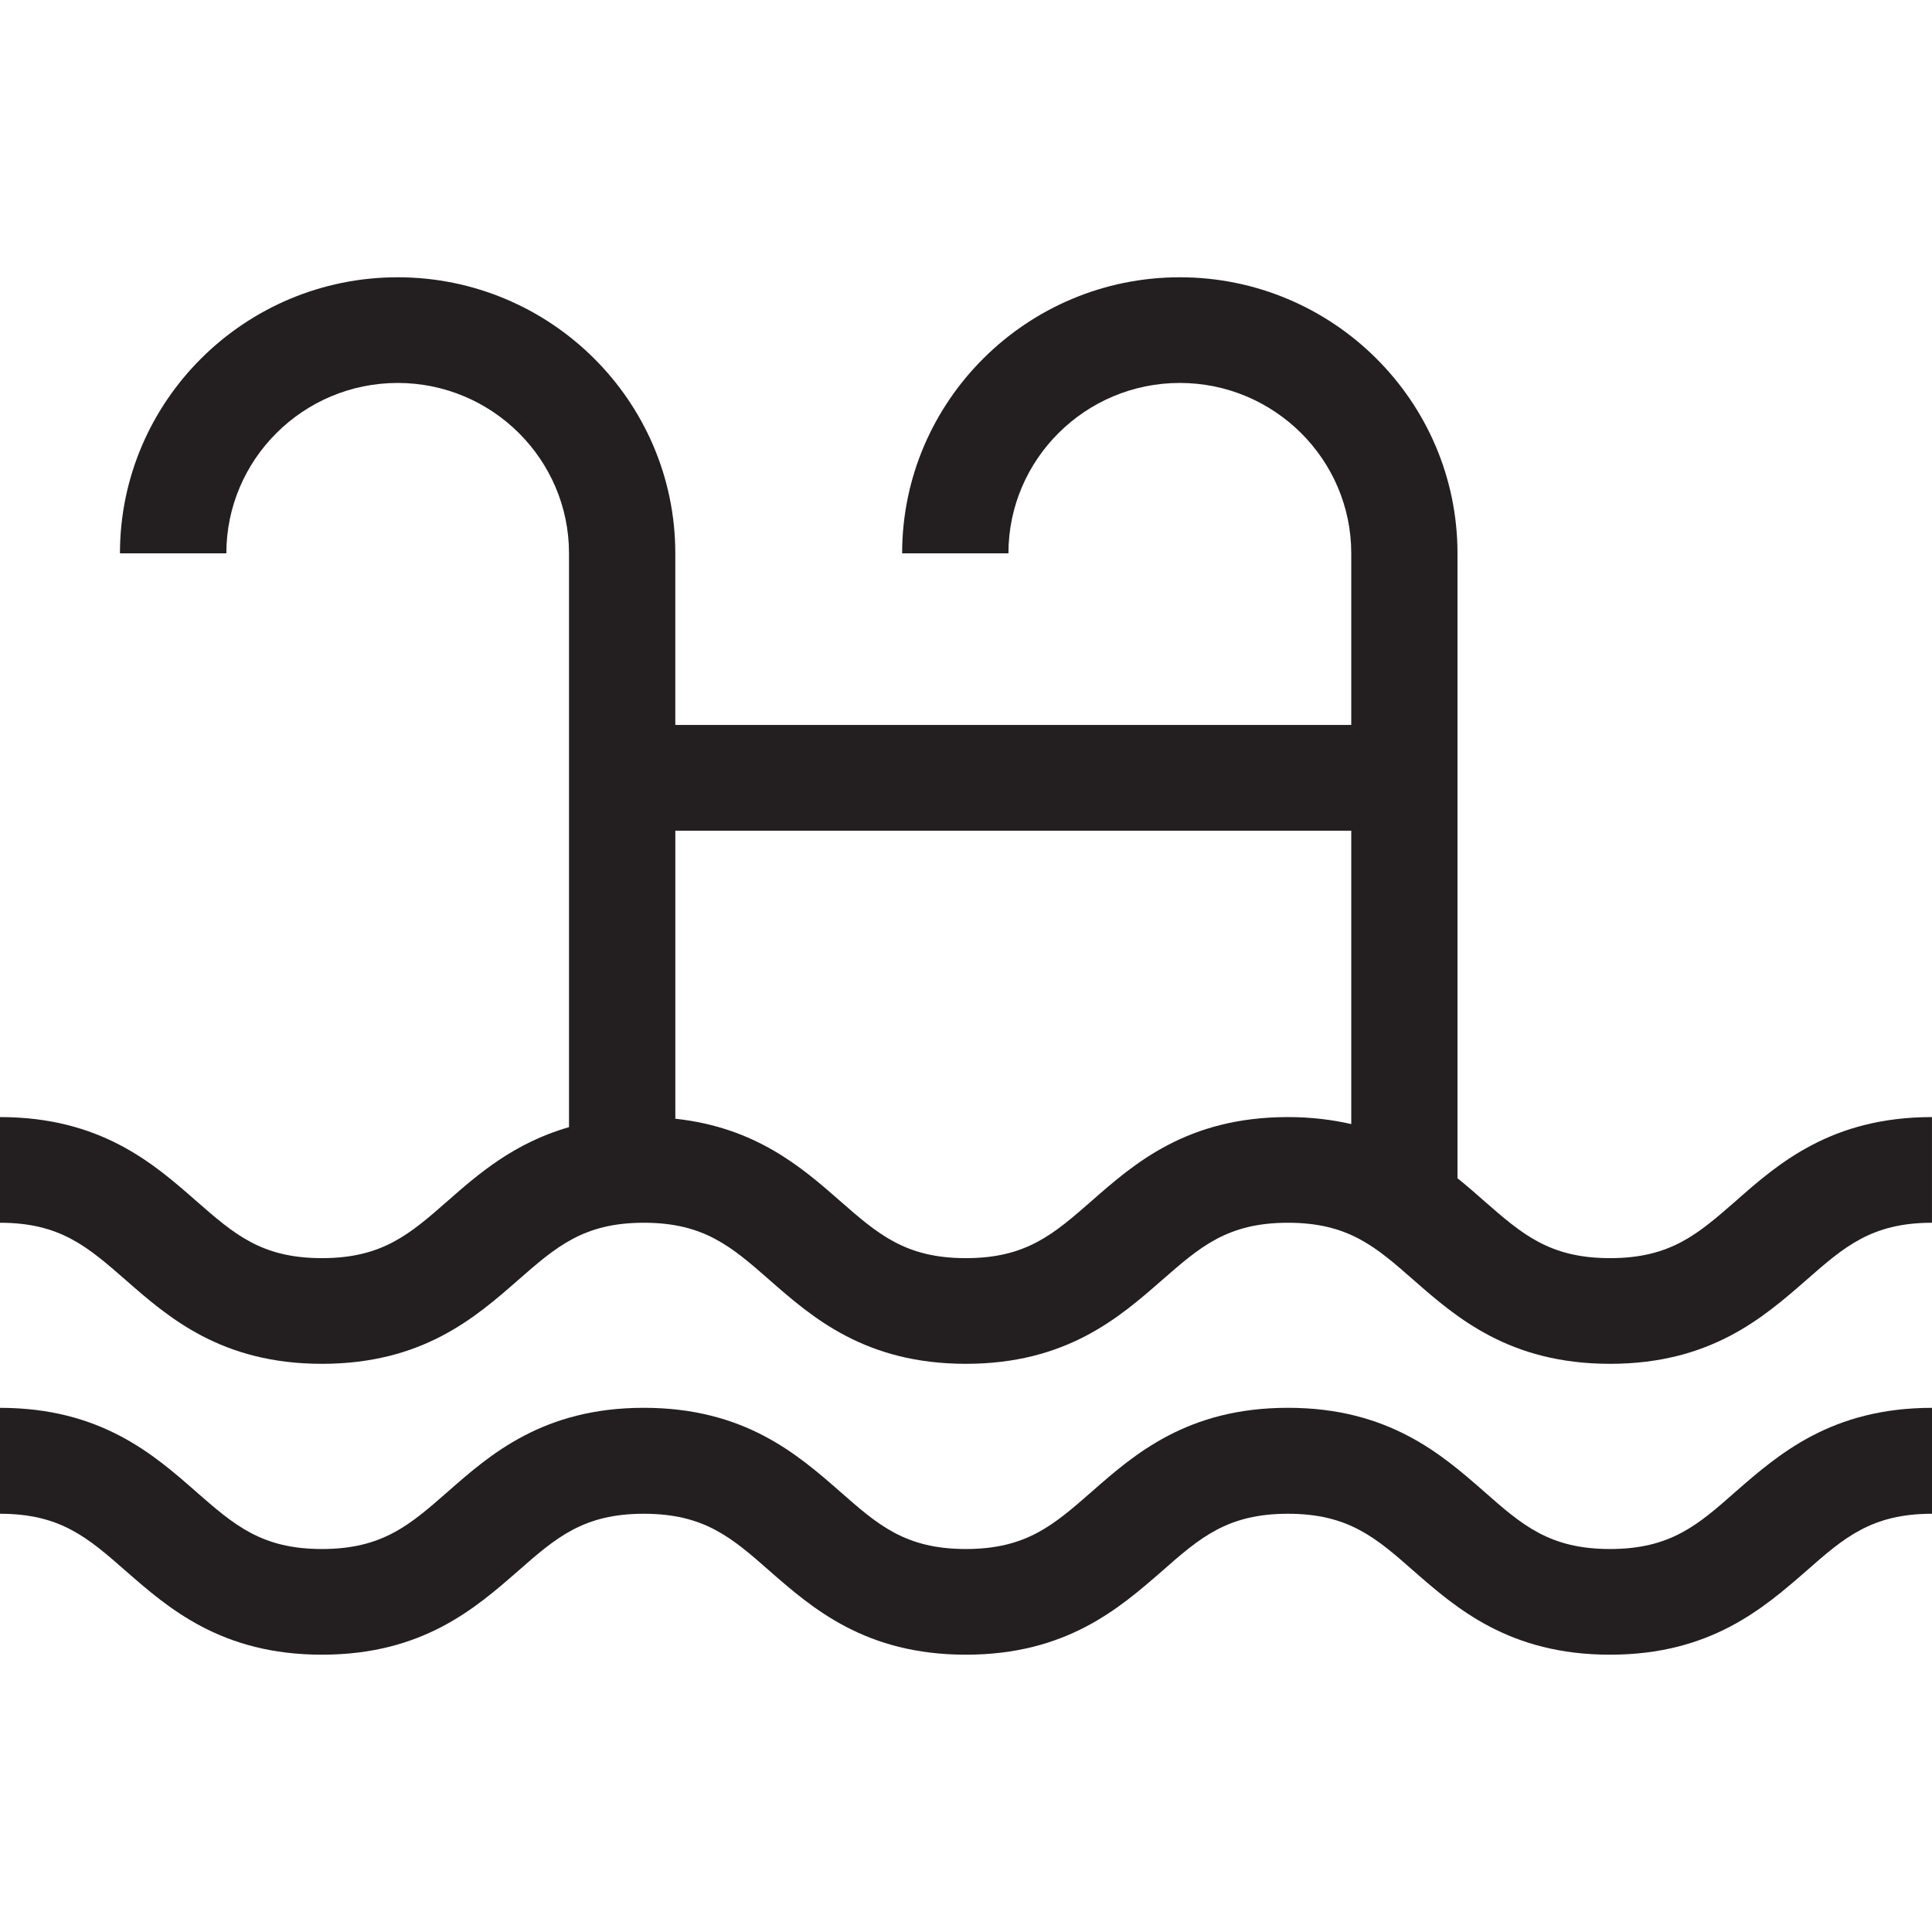
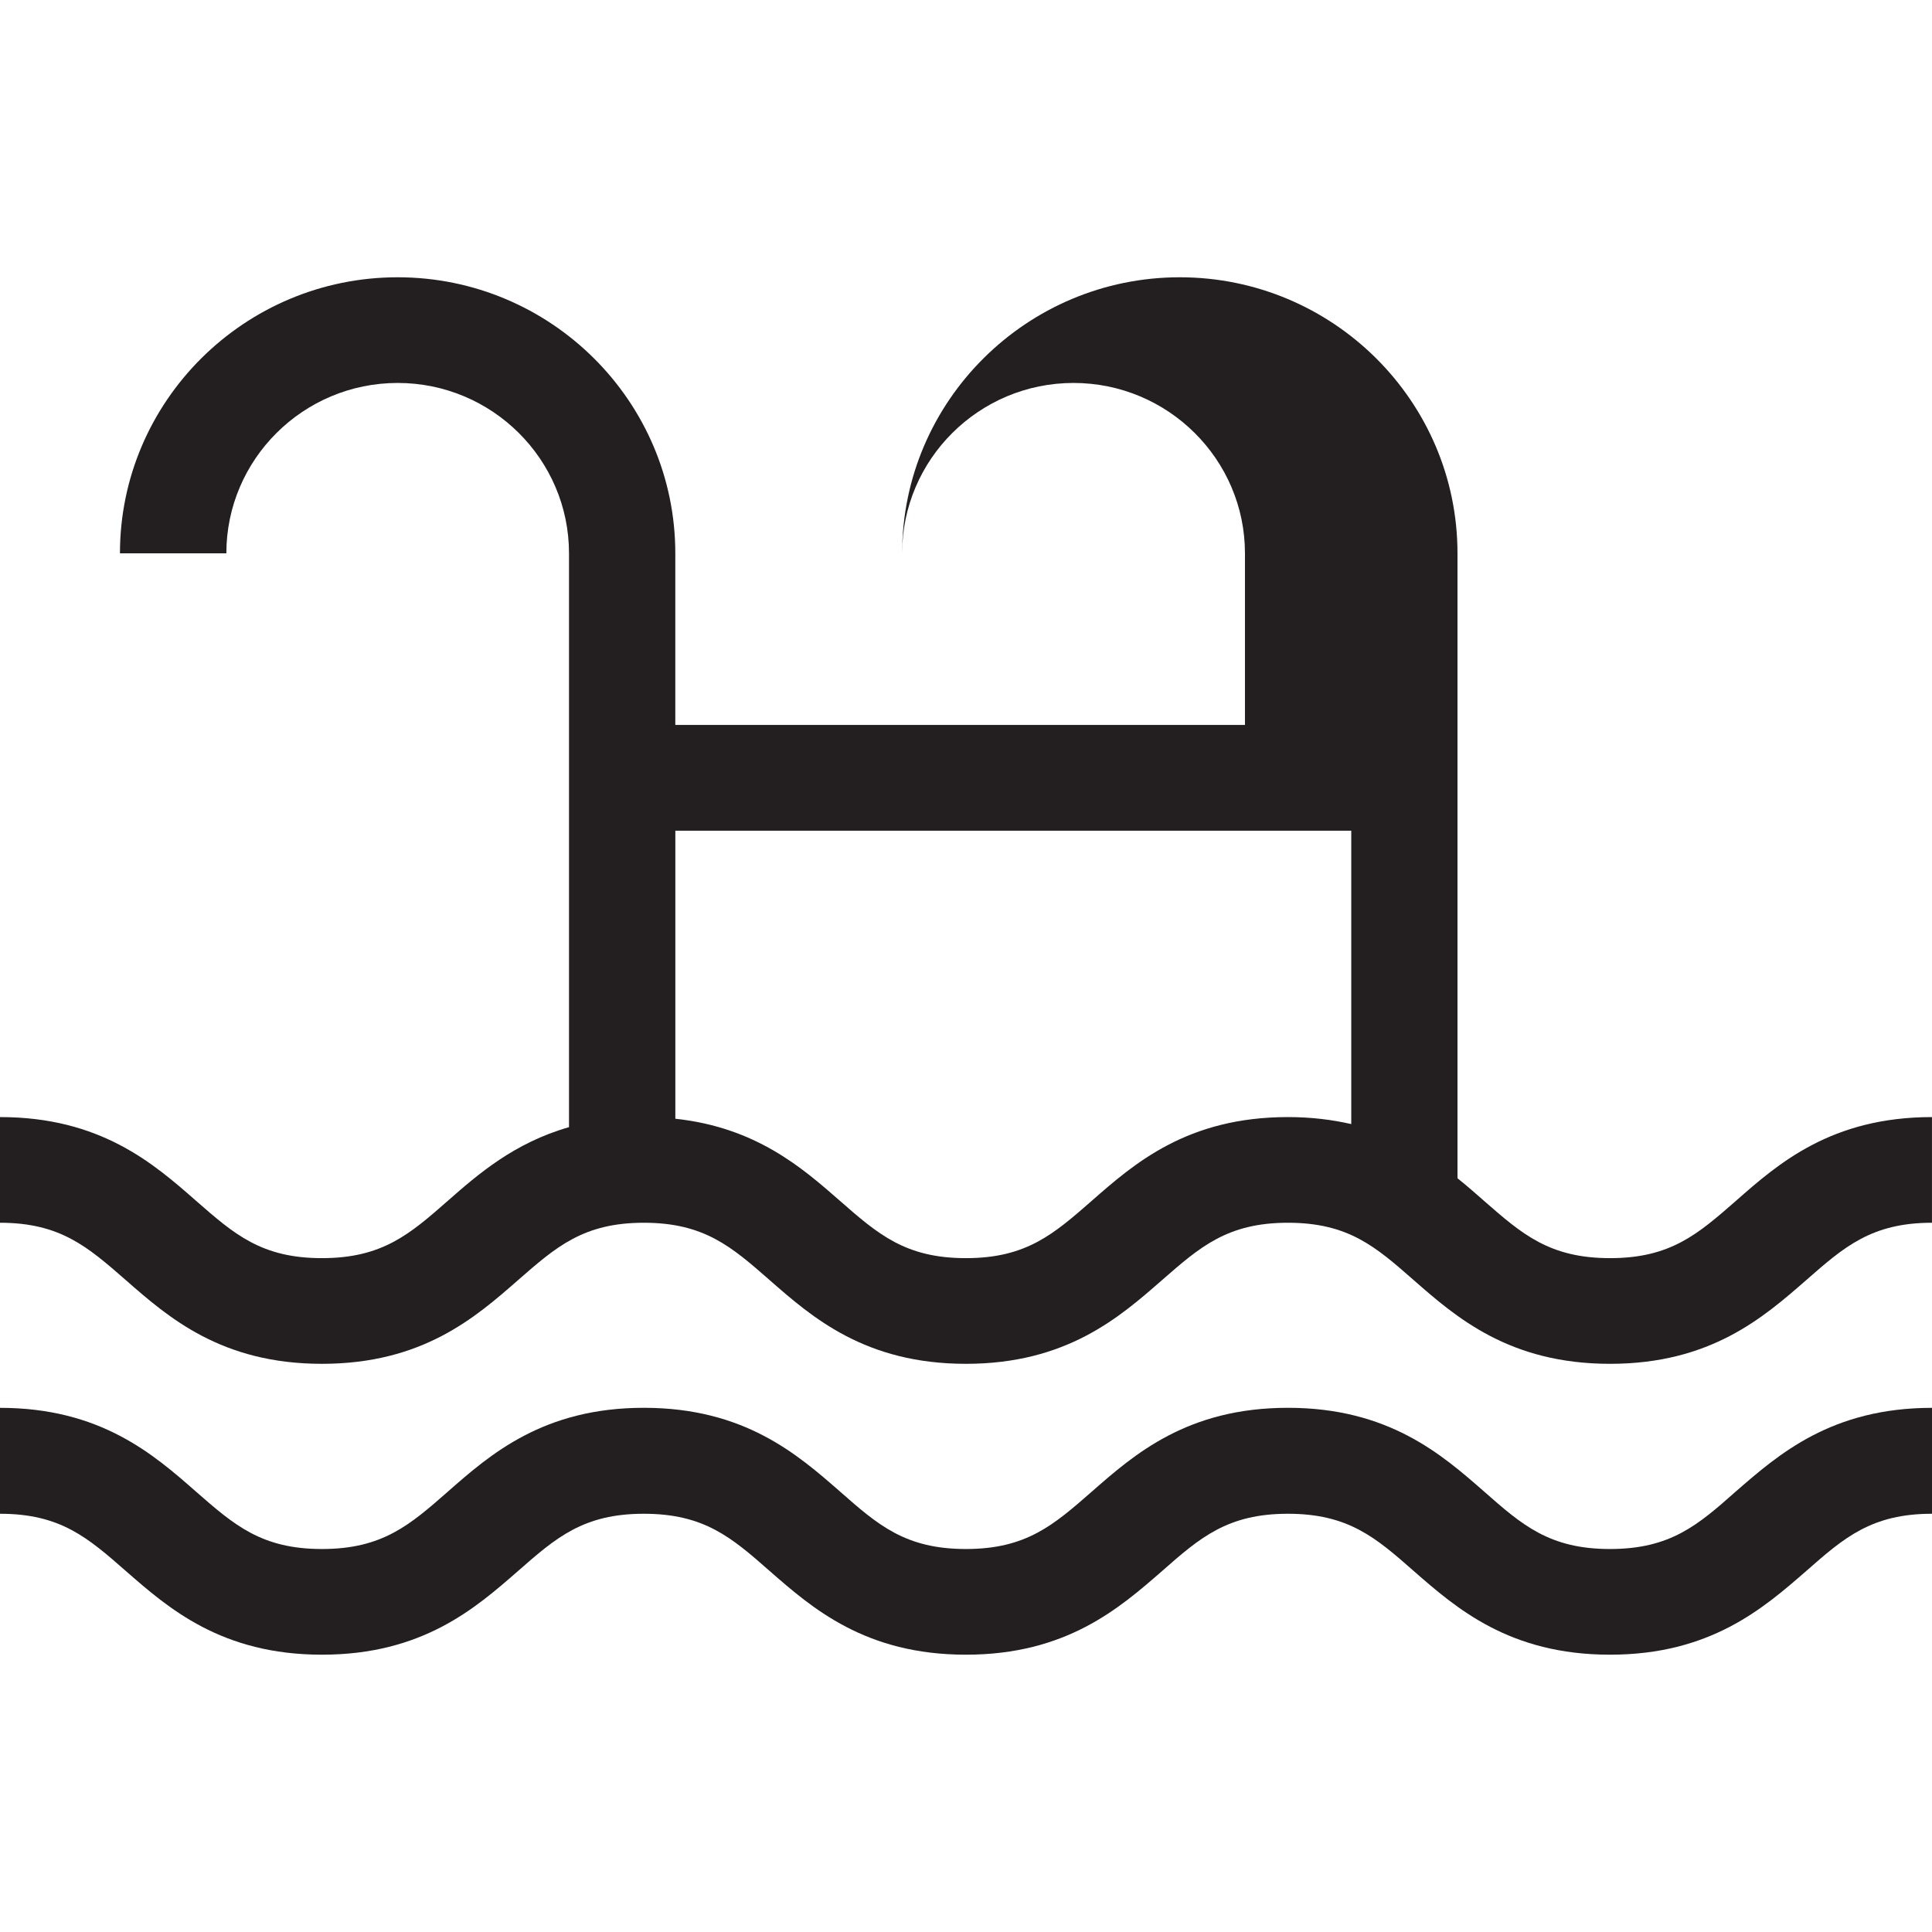
<svg xmlns="http://www.w3.org/2000/svg" version="1.1" id="Layer_1" x="0px" y="0px" width="56px" height="56px" viewBox="0 0 56 56" enable-background="new 0 0 56 56" xml:space="preserve">
-   <rect fill="none" width="56" height="56" />
  <g>
-     <path fill="#231F20" d="M50.317,34.807c-1.104,0.965-1.896,1.661-3.648,1.661c-1.755,0-2.551-0.696-3.654-1.661   c-0.242-0.214-0.495-0.435-0.769-0.655V16.038c0-4.408-3.609-8.001-8.05-8.001c-4.434,0-8.047,3.593-8.047,8.001h3.081   c0-2.72,2.227-4.938,4.967-4.938c2.739,0,4.97,2.218,4.97,4.938v4.975H19.574v-4.975c0-4.408-3.61-8.001-8.047-8.001   c-4.44,0-8.05,3.593-8.05,8.001h3.084c0-2.72,2.227-4.938,4.966-4.938s4.966,2.218,4.966,4.938v16.633   c-1.588,0.455-2.633,1.361-3.514,2.136c-1.1,0.965-1.896,1.661-3.648,1.661s-2.544-0.696-3.647-1.661   C4.45,33.724,2.913,32.379,0,32.379v3.063c1.749,0,2.544,0.7,3.648,1.664c1.233,1.08,2.77,2.425,5.683,2.425   c2.917,0,4.45-1.345,5.684-2.425c1.103-0.964,1.896-1.664,3.647-1.664c1.752,0,2.548,0.7,3.648,1.664   c1.233,1.08,2.77,2.425,5.687,2.425c2.913,0,4.45-1.345,5.683-2.425c1.104-0.964,1.899-1.664,3.651-1.664   c1.756,0,2.548,0.7,3.647,1.664c1.233,1.08,2.774,2.425,5.69,2.425c2.914,0,4.447-1.345,5.685-2.425   c1.099-0.964,1.896-1.664,3.646-1.664v-3.063C53.084,32.379,51.547,33.724,50.317,34.807 M39.166,32.582   c-0.547-0.125-1.151-0.203-1.835-0.203c-2.916,0-4.453,1.345-5.687,2.428c-1.104,0.965-1.896,1.661-3.647,1.661   c-1.752,0-2.548-0.696-3.651-1.661c-1.096-0.961-2.436-2.129-4.771-2.38v-8.348h19.592V32.582z" />
+     <path fill="#231F20" d="M50.317,34.807c-1.104,0.965-1.896,1.661-3.648,1.661c-1.755,0-2.551-0.696-3.654-1.661   c-0.242-0.214-0.495-0.435-0.769-0.655V16.038c0-4.408-3.609-8.001-8.05-8.001c-4.434,0-8.047,3.593-8.047,8.001c0-2.72,2.227-4.938,4.967-4.938c2.739,0,4.97,2.218,4.97,4.938v4.975H19.574v-4.975c0-4.408-3.61-8.001-8.047-8.001   c-4.44,0-8.05,3.593-8.05,8.001h3.084c0-2.72,2.227-4.938,4.966-4.938s4.966,2.218,4.966,4.938v16.633   c-1.588,0.455-2.633,1.361-3.514,2.136c-1.1,0.965-1.896,1.661-3.648,1.661s-2.544-0.696-3.647-1.661   C4.45,33.724,2.913,32.379,0,32.379v3.063c1.749,0,2.544,0.7,3.648,1.664c1.233,1.08,2.77,2.425,5.683,2.425   c2.917,0,4.45-1.345,5.684-2.425c1.103-0.964,1.896-1.664,3.647-1.664c1.752,0,2.548,0.7,3.648,1.664   c1.233,1.08,2.77,2.425,5.687,2.425c2.913,0,4.45-1.345,5.683-2.425c1.104-0.964,1.899-1.664,3.651-1.664   c1.756,0,2.548,0.7,3.647,1.664c1.233,1.08,2.774,2.425,5.69,2.425c2.914,0,4.447-1.345,5.685-2.425   c1.099-0.964,1.896-1.664,3.646-1.664v-3.063C53.084,32.379,51.547,33.724,50.317,34.807 M39.166,32.582   c-0.547-0.125-1.151-0.203-1.835-0.203c-2.916,0-4.453,1.345-5.687,2.428c-1.104,0.965-1.896,1.661-3.647,1.661   c-1.752,0-2.548-0.696-3.651-1.661c-1.096-0.961-2.436-2.129-4.771-2.38v-8.348h19.592V32.582z" />
    <path fill="#231F20" d="M46.666,44.899c-1.752,0-2.548-0.696-3.651-1.668c-1.229-1.076-2.77-2.425-5.684-2.425   c-2.916,0-4.453,1.349-5.687,2.432c-1.104,0.965-1.896,1.661-3.647,1.661c-1.752,0-2.548-0.696-3.651-1.668   c-1.233-1.076-2.77-2.425-5.684-2.425c-2.913,0-4.451,1.349-5.683,2.432c-1.1,0.965-1.896,1.661-3.648,1.661   c-1.749,0-2.544-0.696-3.647-1.661C4.45,42.155,2.913,40.807,0,40.807v3.07c1.752,0,2.544,0.692,3.648,1.66   c1.233,1.077,2.77,2.425,5.683,2.425c2.917,0,4.45-1.348,5.684-2.425c1.103-0.968,1.896-1.66,3.647-1.66   c1.752,0,2.548,0.692,3.648,1.66c1.233,1.077,2.77,2.425,5.687,2.425c2.913,0,4.45-1.348,5.687-2.425   c1.1-0.968,1.896-1.66,3.647-1.66s2.548,0.692,3.647,1.66c1.233,1.077,2.771,2.425,5.688,2.425c2.913,0,4.45-1.348,5.688-2.425   c1.099-0.968,1.896-1.66,3.646-1.66v-3.07c-2.916,0-4.449,1.349-5.687,2.425C49.217,44.203,48.418,44.899,46.666,44.899" />
  </g>
</svg>